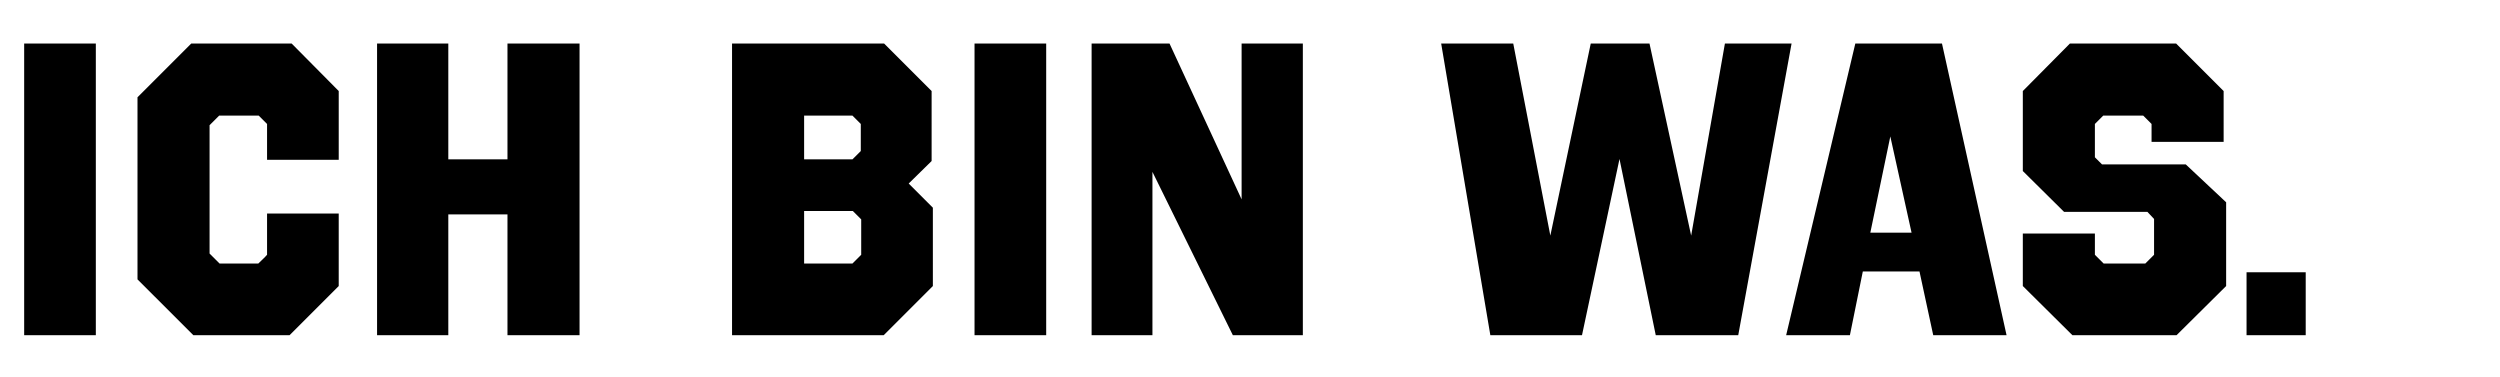
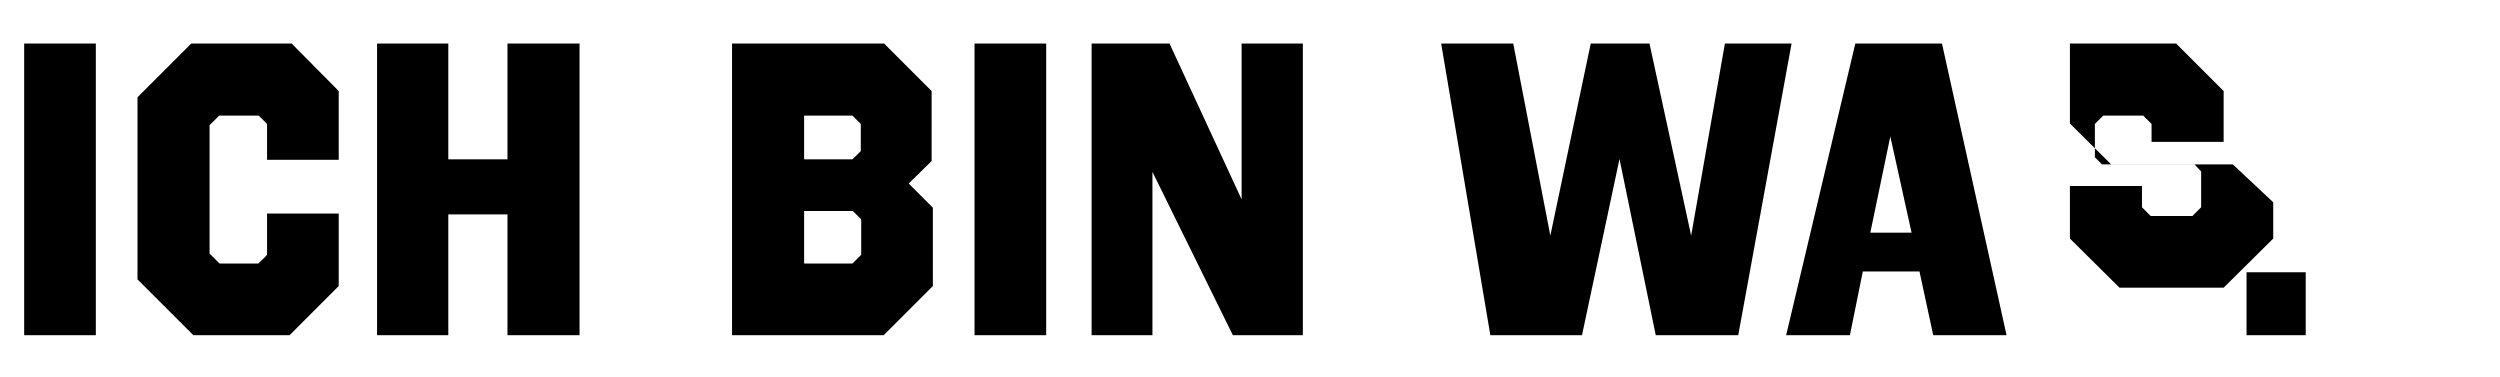
<svg xmlns="http://www.w3.org/2000/svg" width="335.161" height="50.504" viewBox="0 0 335.161 50.504">
-   <path d="M12.847 5.837H3.24v39.1h9.607zM39.1 5.837H25.638l-7.205 7.206v24.41l7.485 7.484H38.82l6.59-6.591v-9.72h-9.607v5.53c-.279.336-.893.894-1.173 1.174h-5.194l-1.34-1.34V16.784L29.38 15.5h5.306l1.117 1.118v4.803h9.608v-9.216zM77.697 5.837h-9.663v15.528h-7.932V5.837h-9.551v39.1h9.551V28.74h7.932v16.198h9.663zM124.897 12.205l-6.368-6.368H98.141v39.1h20.332l6.591-6.591V27.845l-3.24-3.24 3.073-3.016zM114.34 28.292l1.117 1.117v4.748l-1.173 1.173h-6.48v-7.038zm-.056-12.792l1.117 1.118v3.63l-1.117 1.117h-6.48V15.5zM140.257 5.837h-9.607v39.1h9.607zM174.665 5.837h-8.21v20.89l-9.664-20.89h-10.445v39.1h8.155V23.041l10.78 21.896h9.384zM240.186 5.837h-8.937l-4.525 25.75-5.585-25.75h-7.876l-5.418 25.75-4.972-25.75h-9.663l6.591 39.1h12.289l5.027-23.627 4.86 23.627h11.06zM260.35 5.837h-11.618l-9.272 39.1h8.546l1.732-8.546h7.596l1.843 8.546h9.831zm-6.926 12.456l2.849 12.903h-5.53zM298.11 12.205l-6.368-6.368H277.5l-6.312 6.368v10.724l5.53 5.474h11.171l.894.95v4.804l-1.173 1.173h-5.586l-1.173-1.173v-2.849h-9.663v7.038l6.647 6.591h13.964l6.647-6.591V27.119l-5.418-5.083H281.8l-.95-.95v-4.468l1.117-1.118h5.362l1.118 1.118v2.401h9.663zM309.114 36.503h-7.932v8.434h7.932z" />
+   <path d="M12.847 5.837H3.24v39.1h9.607zM39.1 5.837H25.638l-7.205 7.206v24.41l7.485 7.484H38.82l6.59-6.591v-9.72h-9.607v5.53c-.279.336-.893.894-1.173 1.174h-5.194l-1.34-1.34V16.784L29.38 15.5h5.306l1.117 1.118v4.803h9.608v-9.216zM77.697 5.837h-9.663v15.528h-7.932V5.837h-9.551v39.1h9.551V28.74h7.932v16.198h9.663zM124.897 12.205l-6.368-6.368H98.141v39.1h20.332l6.591-6.591V27.845l-3.24-3.24 3.073-3.016zM114.34 28.292l1.117 1.117v4.748l-1.173 1.173h-6.48v-7.038zm-.056-12.792l1.117 1.118v3.63l-1.117 1.117h-6.48V15.5zM140.257 5.837h-9.607v39.1h9.607zM174.665 5.837h-8.21v20.89l-9.664-20.89h-10.445v39.1h8.155V23.041l10.78 21.896h9.384zM240.186 5.837h-8.937l-4.525 25.75-5.585-25.75h-7.876l-5.418 25.75-4.972-25.75h-9.663l6.591 39.1h12.289l5.027-23.627 4.86 23.627h11.06zM260.35 5.837h-11.618l-9.272 39.1h8.546l1.732-8.546h7.596l1.843 8.546h9.831zm-6.926 12.456l2.849 12.903h-5.53zM298.11 12.205l-6.368-6.368H277.5v10.724l5.53 5.474h11.171l.894.95v4.804l-1.173 1.173h-5.586l-1.173-1.173v-2.849h-9.663v7.038l6.647 6.591h13.964l6.647-6.591V27.119l-5.418-5.083H281.8l-.95-.95v-4.468l1.117-1.118h5.362l1.118 1.118v2.401h9.663zM309.114 36.503h-7.932v8.434h7.932z" />
</svg>